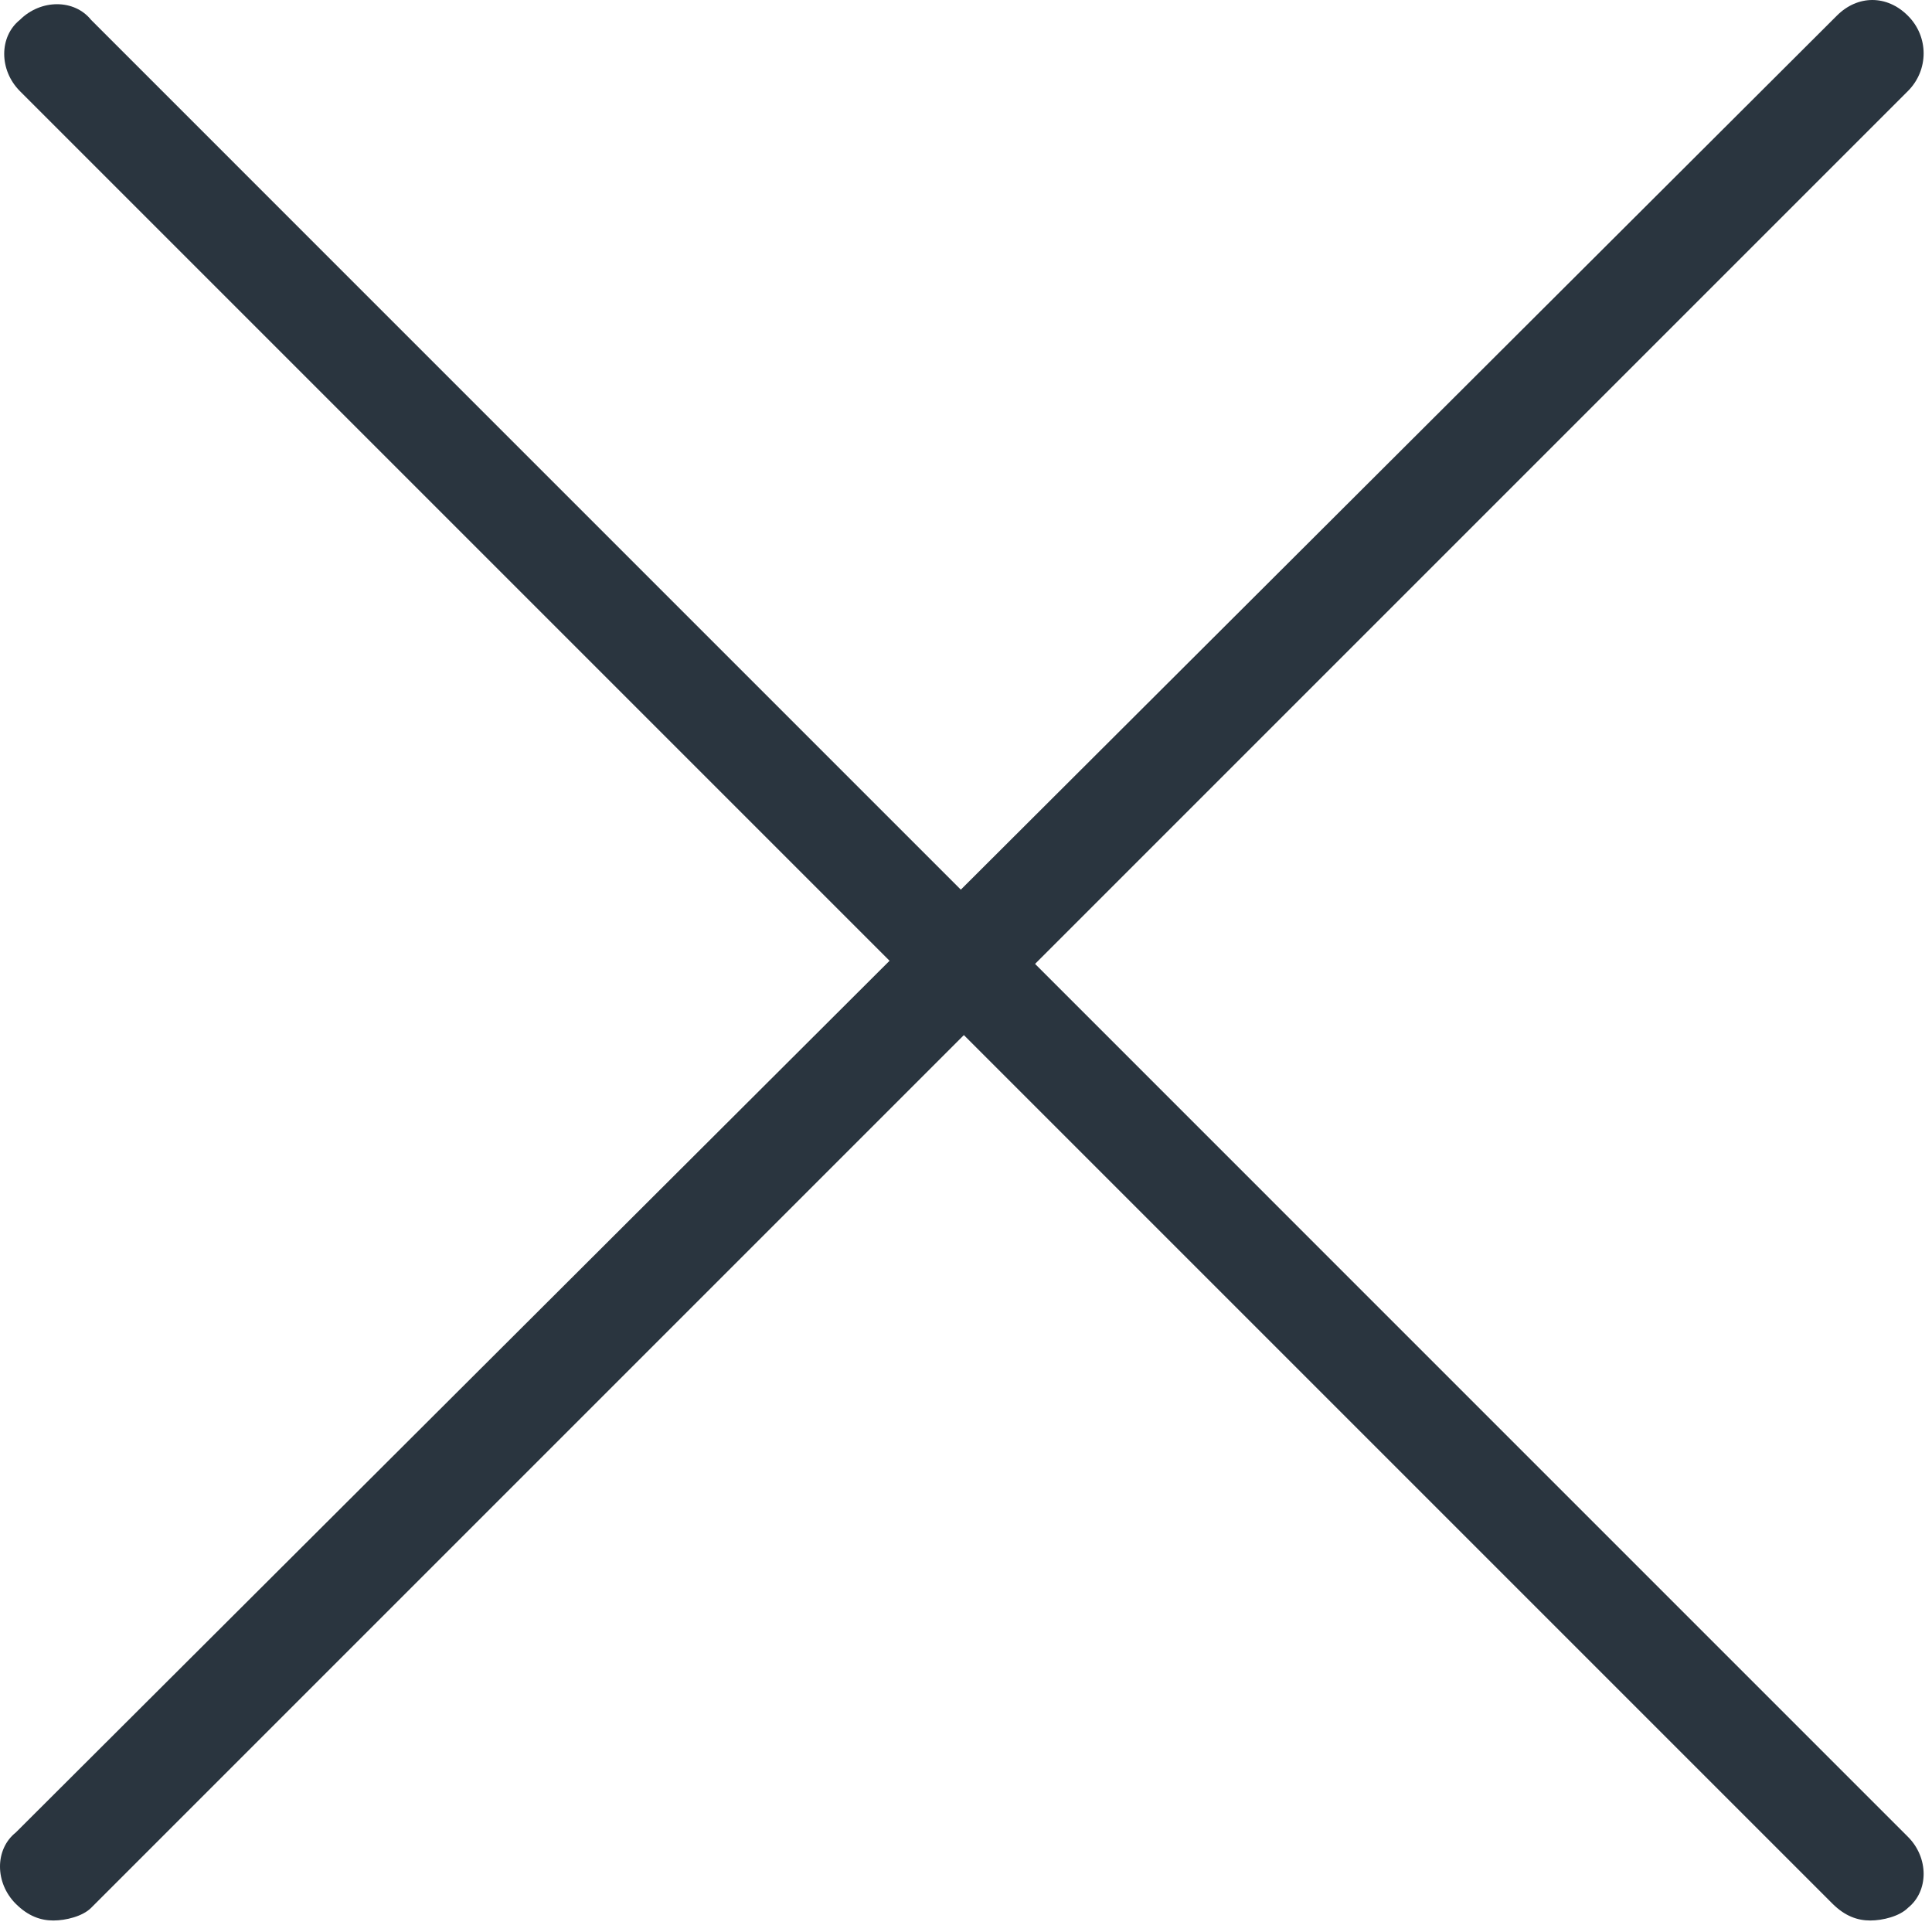
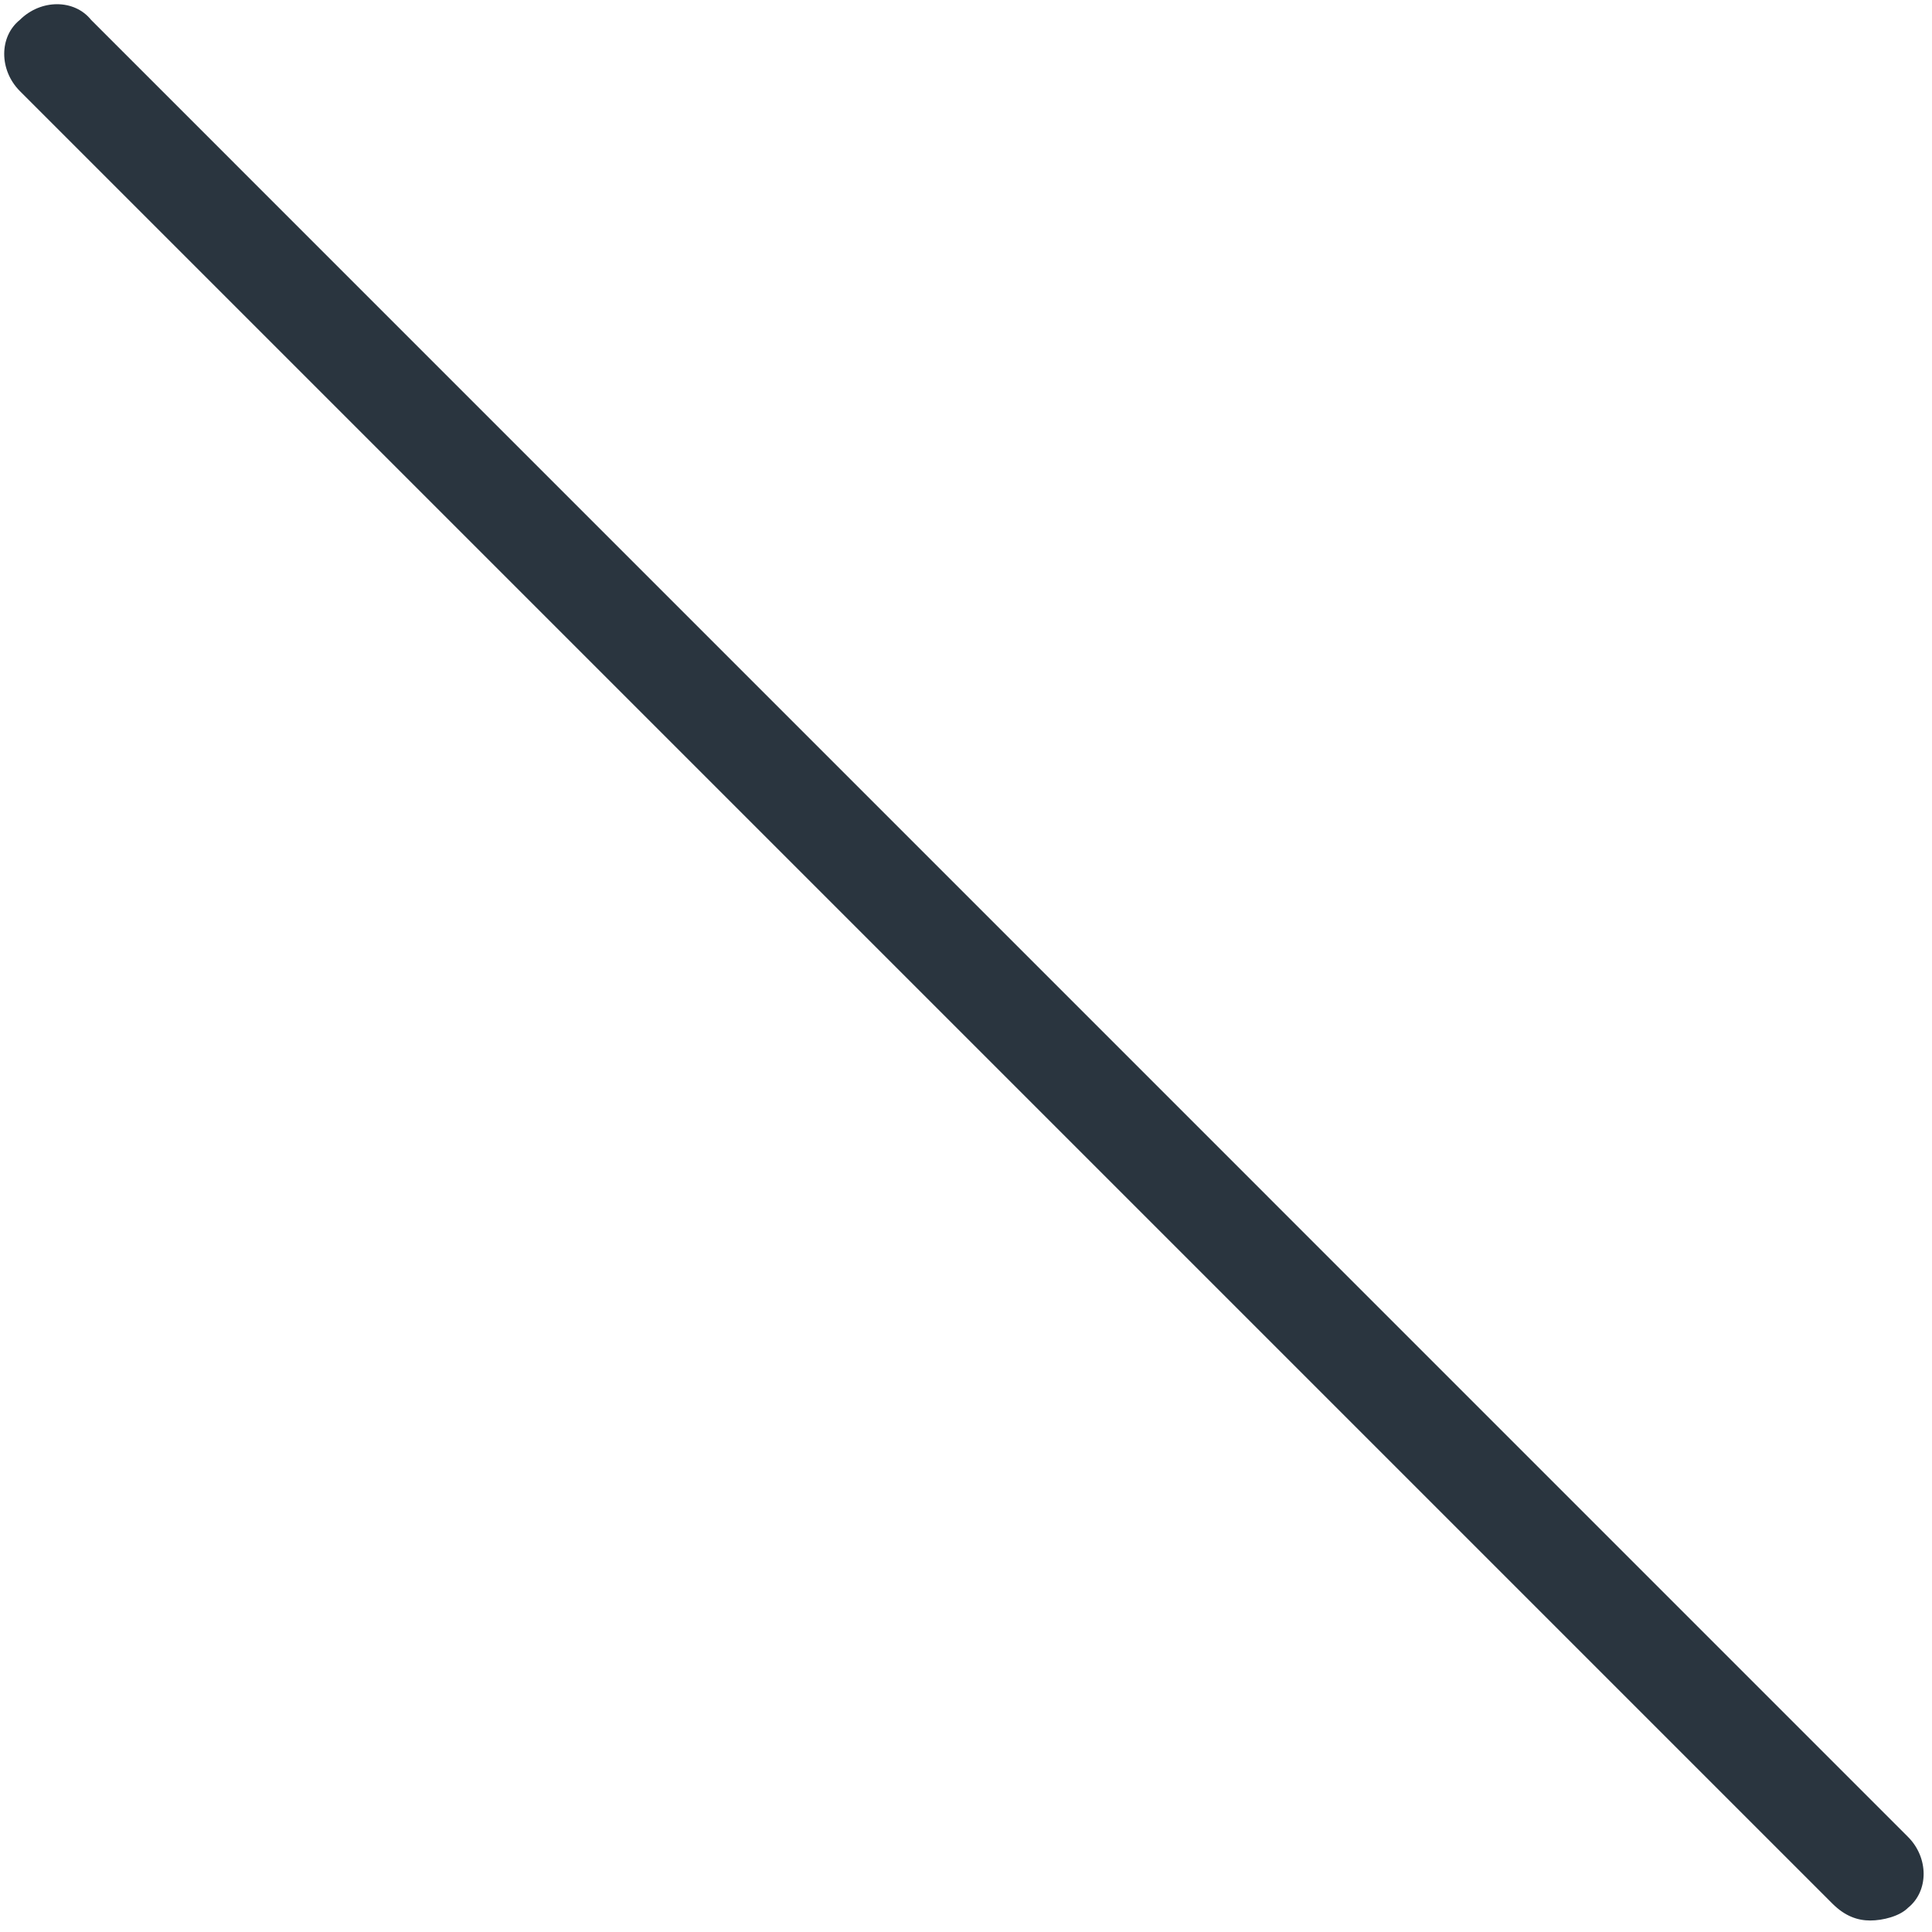
<svg xmlns="http://www.w3.org/2000/svg" width="21" height="21" viewBox="0 0 21 21" fill="none">
  <path d="M20.329 20.875C20.192 20.875 20.056 20.829 19.919 20.693L0.216 0.99C-0.011 0.762 -0.011 0.398 0.216 0.216C0.444 -0.011 0.808 -0.011 0.99 0.216L20.738 19.965C20.966 20.192 20.966 20.556 20.738 20.738C20.648 20.829 20.465 20.875 20.329 20.875Z" fill="#2A353F" />
-   <path d="M0.58 20.875C0.444 20.875 0.307 20.829 0.171 20.693C-0.057 20.465 -0.057 20.101 0.171 19.919L19.965 0.171C20.192 -0.057 20.511 -0.057 20.738 0.171C20.966 0.398 20.966 0.762 20.738 0.99L0.99 20.738C0.899 20.829 0.717 20.875 0.58 20.875Z" fill="#2A353F" />
</svg>